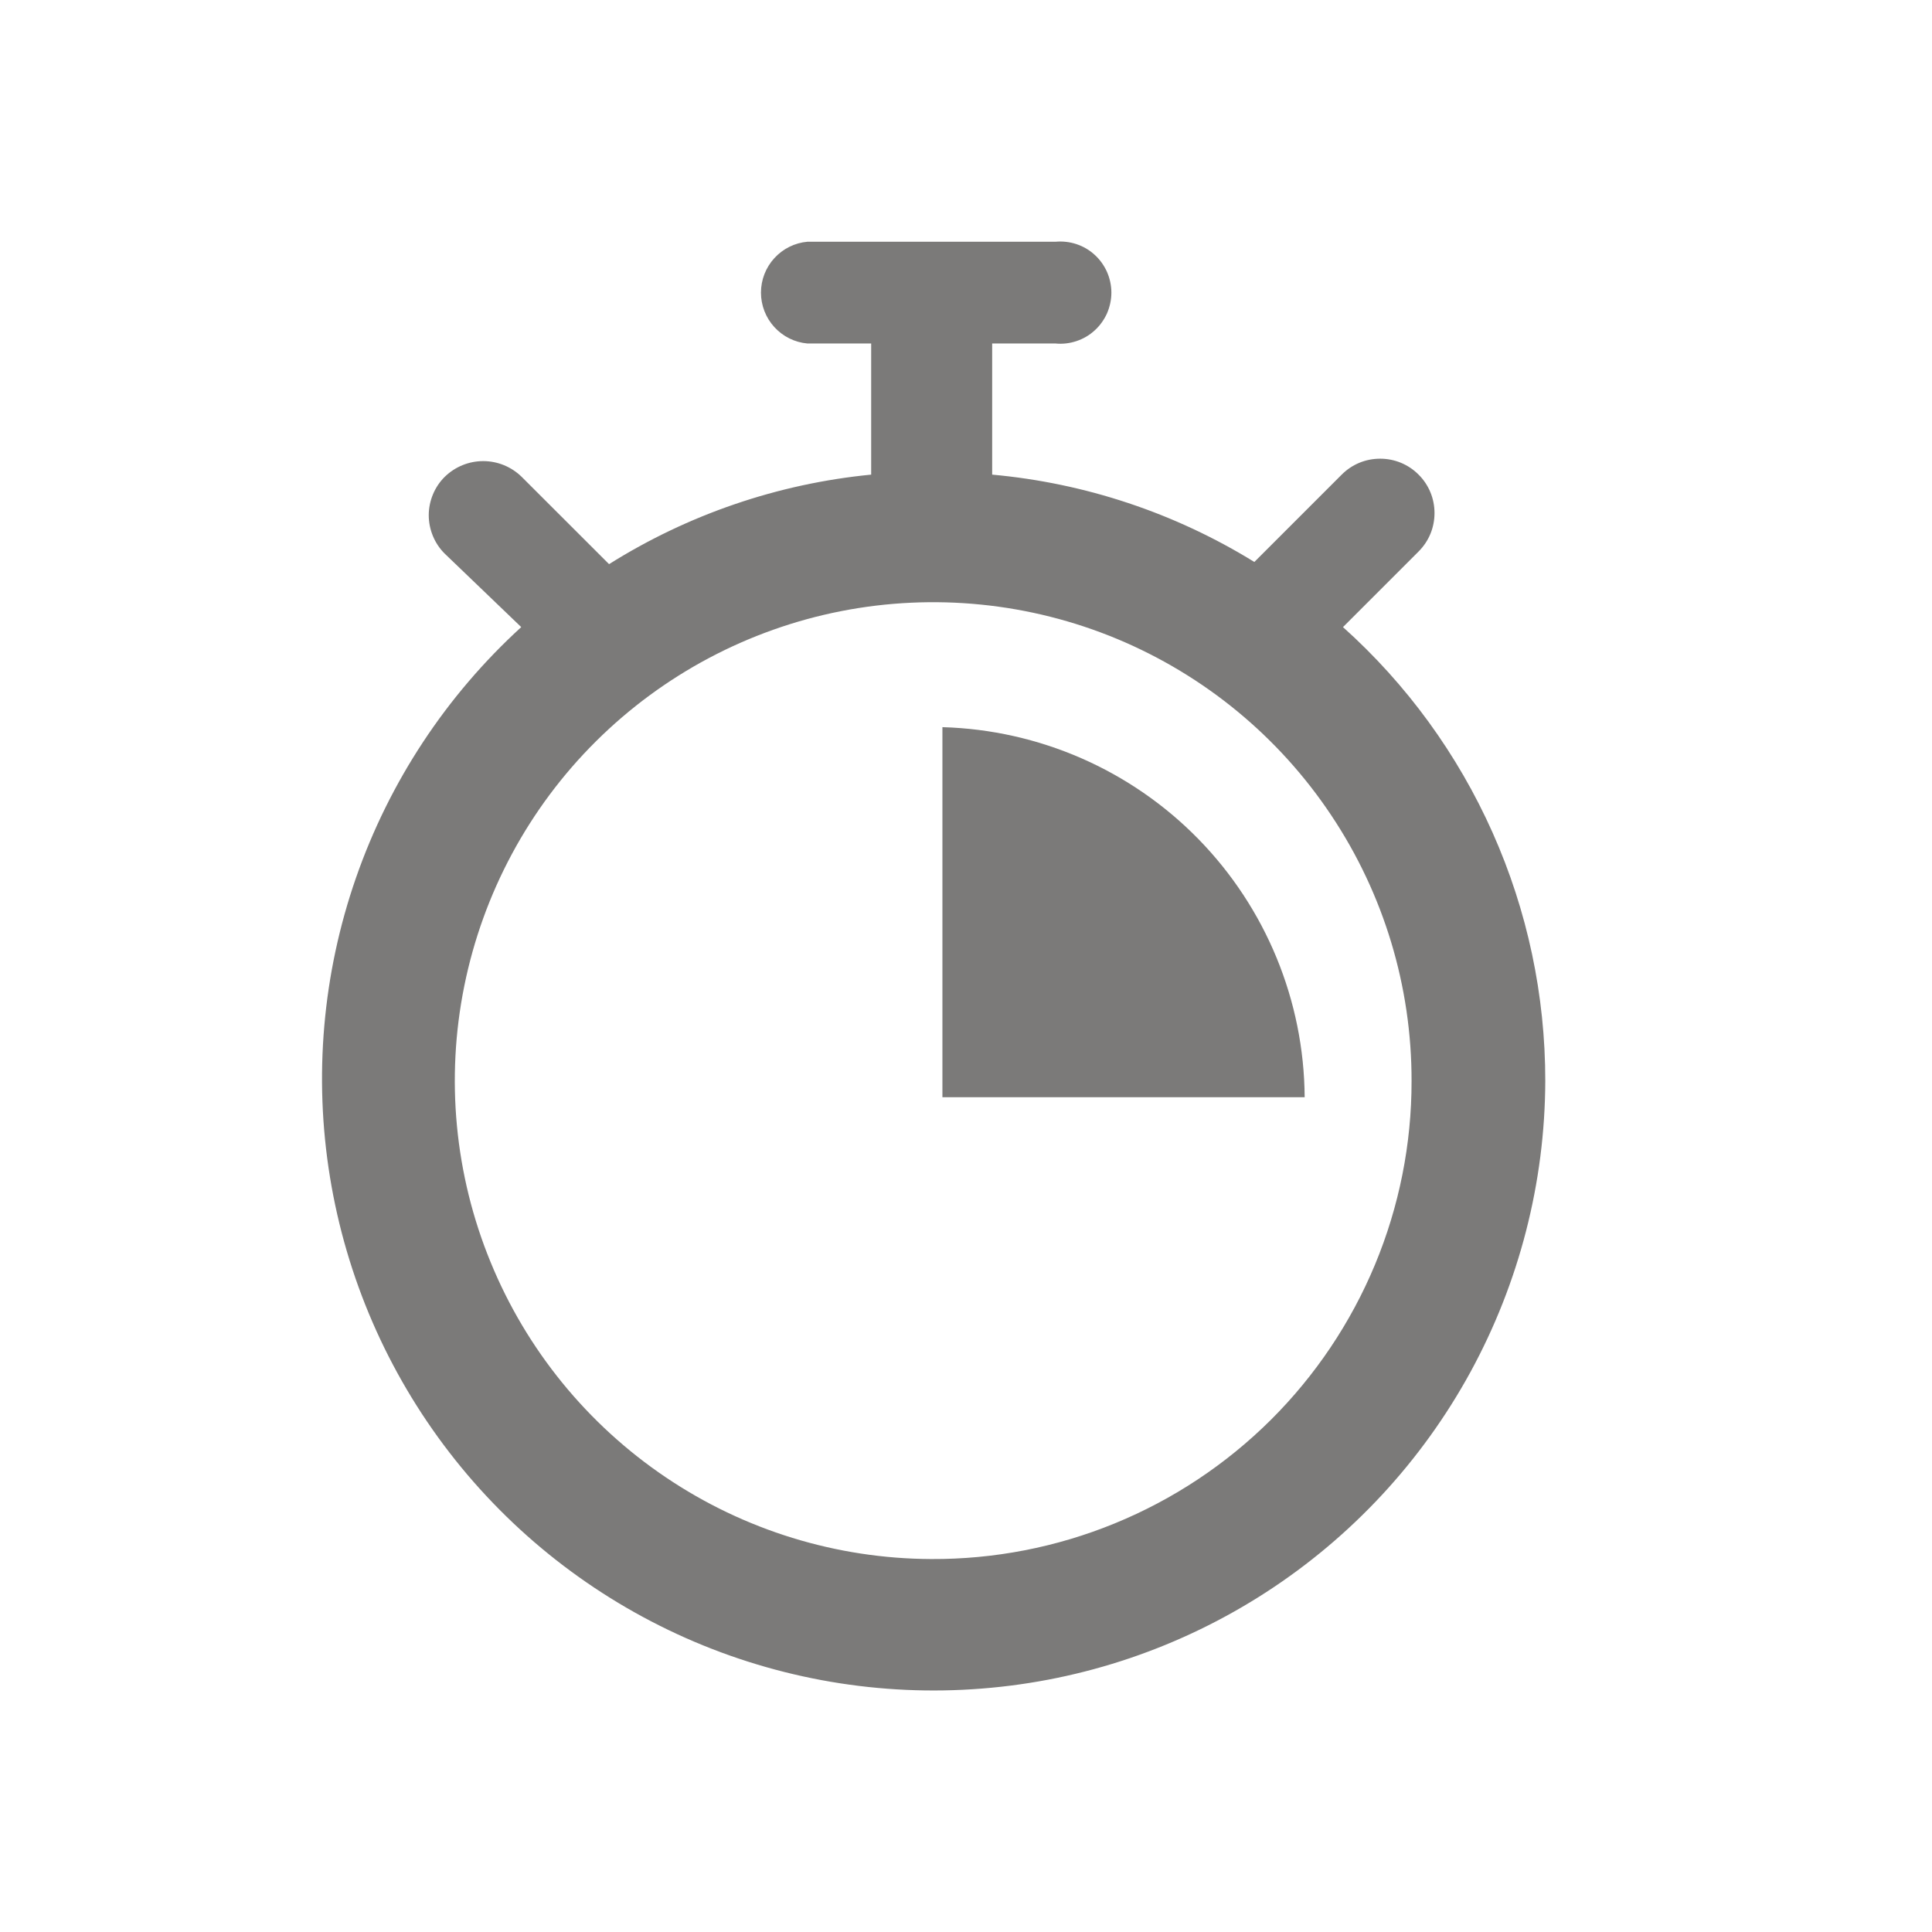
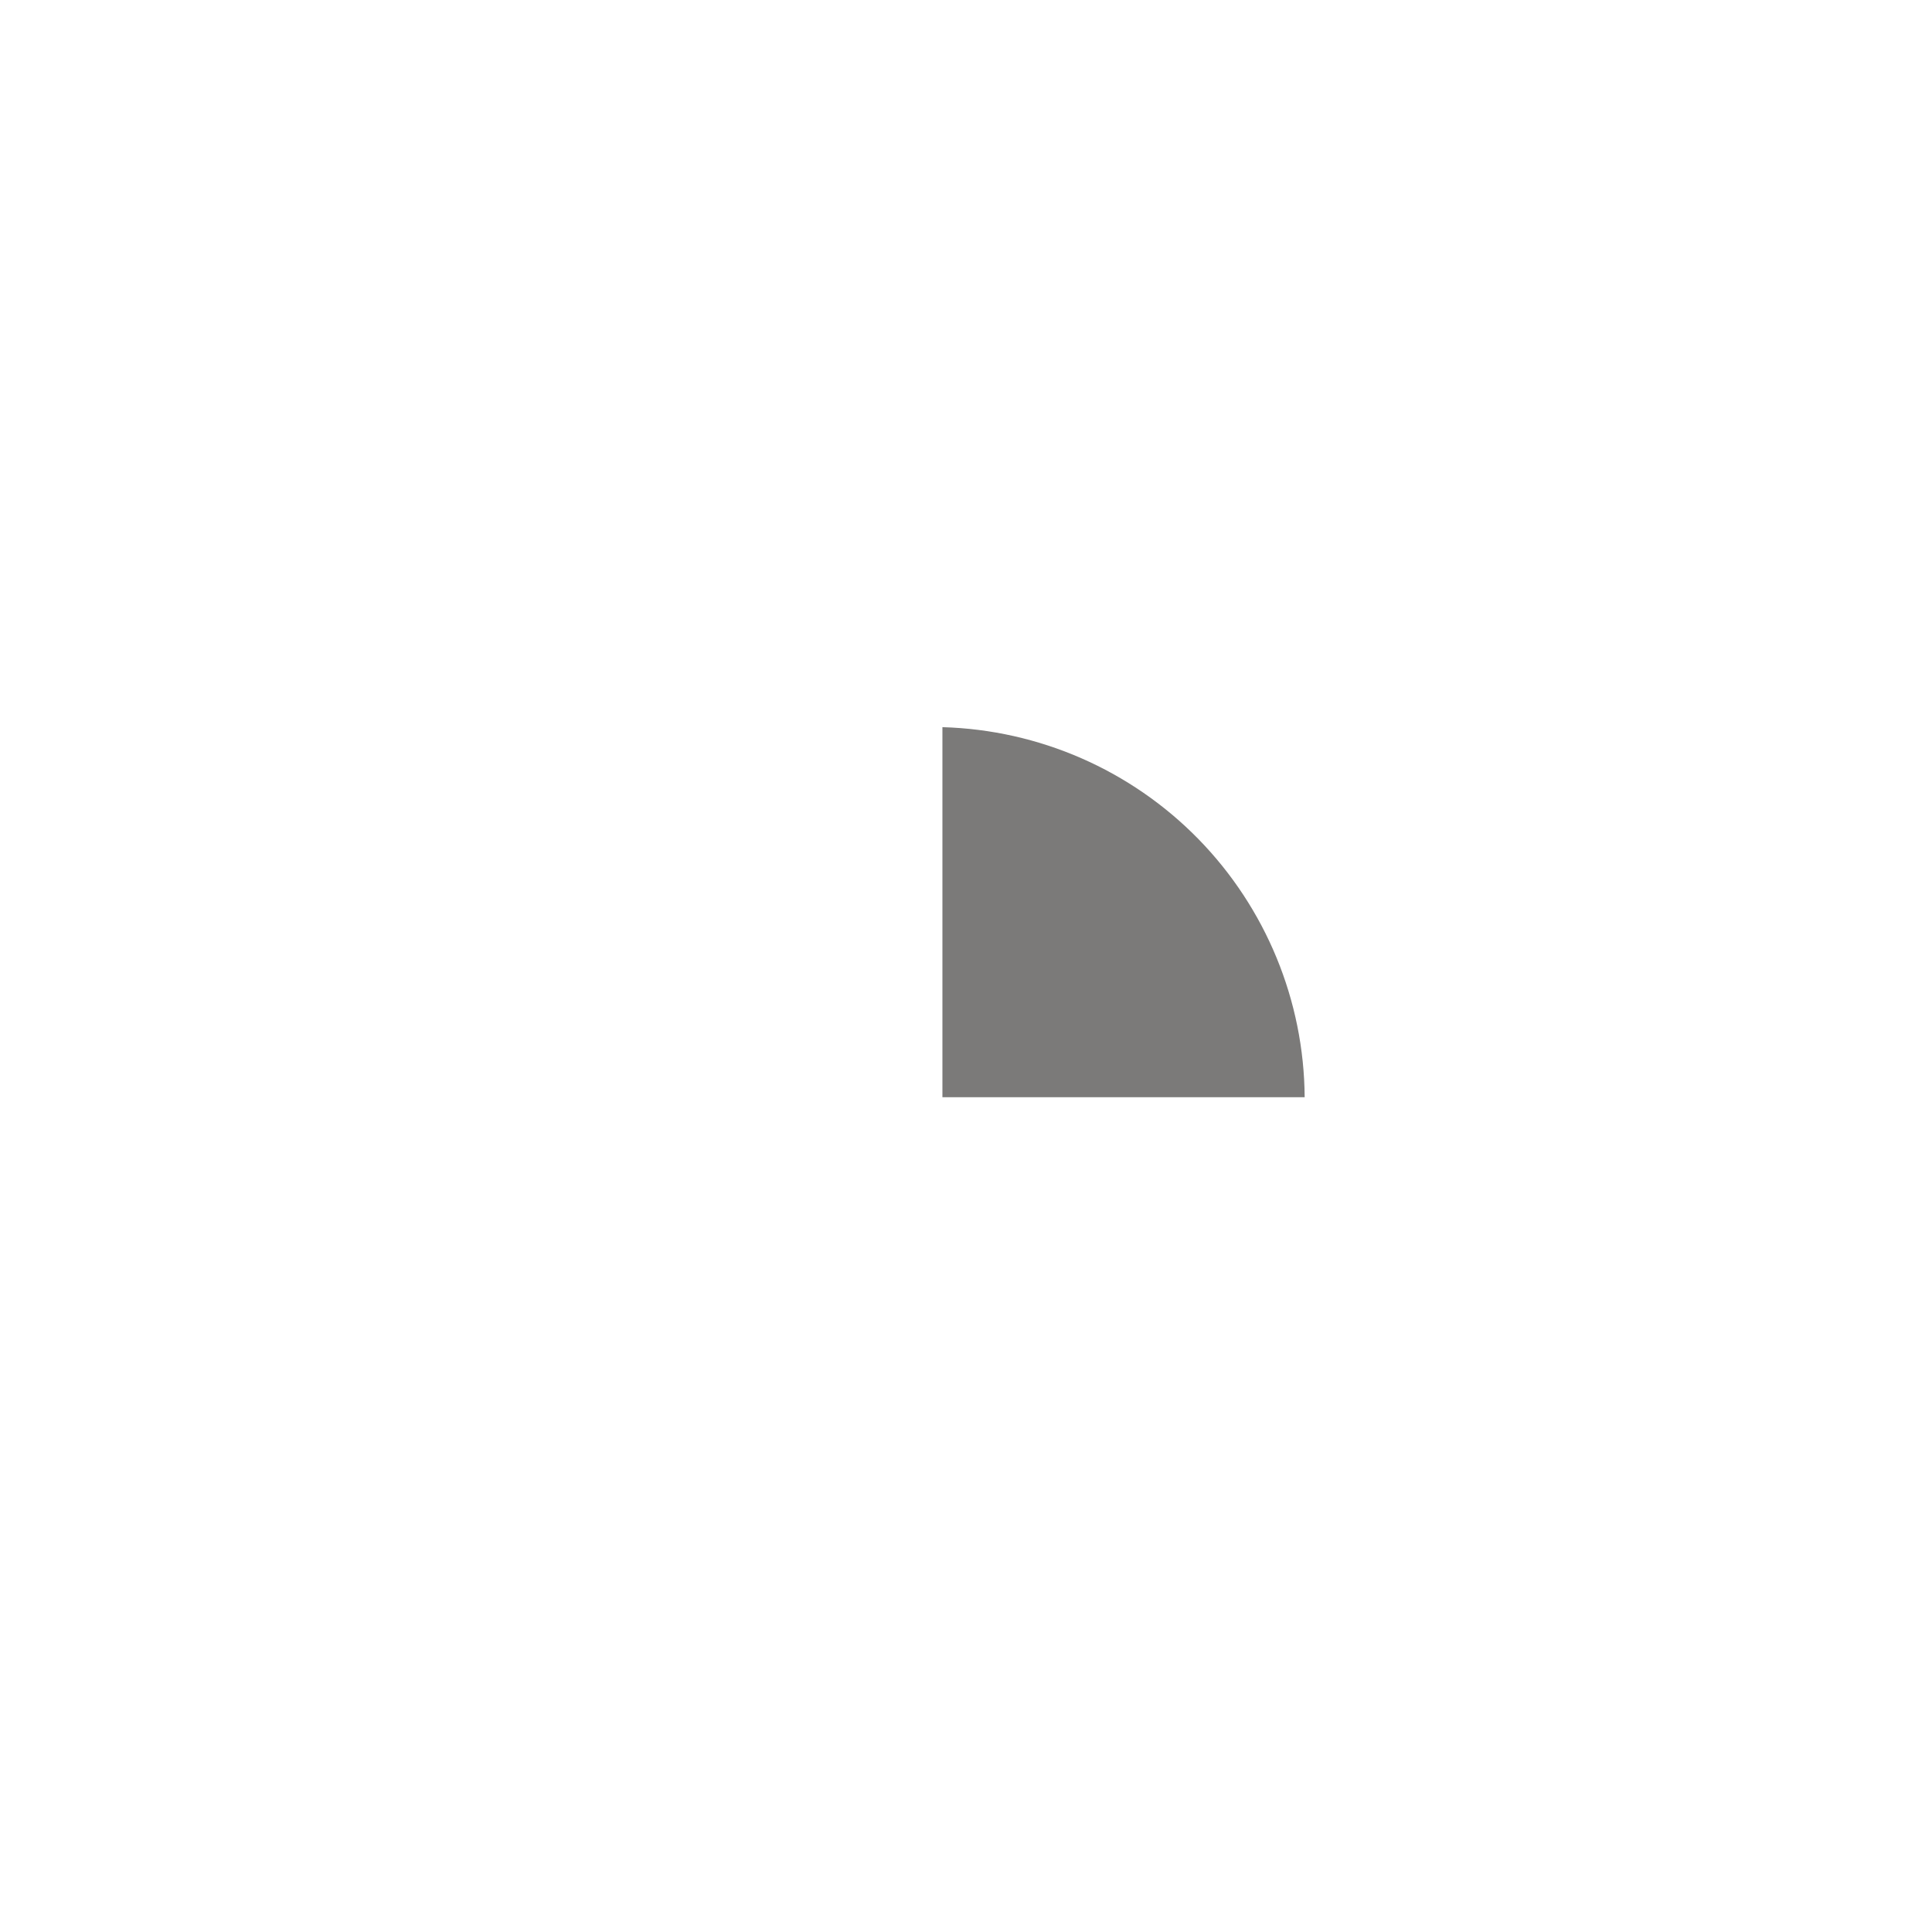
<svg xmlns="http://www.w3.org/2000/svg" width="24" height="24" viewBox="0 0 24 24" fill="none">
-   <path d="M16.683 7.79L17.622 6.851C17.685 6.788 17.735 6.714 17.769 6.632C17.803 6.55 17.82 6.462 17.82 6.373C17.82 6.285 17.803 6.197 17.769 6.115C17.735 6.033 17.685 5.958 17.622 5.896C17.56 5.833 17.485 5.783 17.403 5.749C17.321 5.715 17.233 5.698 17.145 5.698C17.056 5.698 16.968 5.715 16.886 5.749C16.804 5.783 16.73 5.833 16.667 5.896L15.582 6.981C14.595 6.372 13.48 6.001 12.325 5.896V4.267H13.112C13.2 4.276 13.289 4.265 13.373 4.237C13.457 4.209 13.534 4.164 13.599 4.104C13.664 4.045 13.716 3.972 13.752 3.892C13.787 3.811 13.806 3.723 13.806 3.635C13.806 3.547 13.787 3.459 13.752 3.379C13.716 3.298 13.664 3.225 13.599 3.166C13.534 3.106 13.457 3.061 13.373 3.033C13.289 3.005 13.2 2.995 13.112 3.003H10.03C9.872 3.017 9.726 3.09 9.619 3.207C9.512 3.324 9.453 3.477 9.453 3.635C9.453 3.793 9.512 3.946 9.619 4.063C9.726 4.18 9.872 4.253 10.03 4.267H10.822V5.896C9.665 6.009 8.55 6.39 7.566 7.008L6.48 5.923C6.352 5.798 6.181 5.728 6.003 5.728C5.824 5.728 5.653 5.798 5.525 5.923C5.462 5.985 5.412 6.06 5.378 6.142C5.344 6.224 5.326 6.312 5.326 6.4C5.326 6.489 5.344 6.577 5.378 6.659C5.412 6.741 5.462 6.816 5.525 6.878L6.475 7.79C5.542 8.642 4.837 9.712 4.422 10.905C4.007 12.098 3.896 13.376 4.099 14.622C4.302 15.869 4.812 17.045 5.584 18.045C6.356 19.045 7.365 19.836 8.519 20.348C9.674 20.86 10.938 21.076 12.197 20.976C13.456 20.877 14.67 20.465 15.73 19.778C16.79 19.091 17.662 18.151 18.267 17.043C18.872 15.934 19.192 14.692 19.196 13.429C19.197 12.365 18.974 11.313 18.541 10.342C18.108 9.37 17.475 8.5 16.683 7.79ZM11.566 19.367C10.391 19.362 9.245 19.009 8.271 18.352C7.297 17.695 6.539 16.765 6.094 15.678C5.648 14.591 5.535 13.397 5.768 12.246C6.001 11.095 6.569 10.038 7.402 9.21C8.235 8.382 9.294 7.819 10.447 7.592C11.599 7.366 12.793 7.486 13.877 7.937C14.961 8.389 15.887 9.151 16.538 10.129C17.19 11.106 17.537 12.255 17.535 13.429C17.536 14.212 17.381 14.987 17.081 15.709C16.78 16.432 16.34 17.088 15.785 17.64C15.23 18.191 14.572 18.628 13.848 18.924C13.124 19.221 12.348 19.371 11.566 19.367Z" fill="#7B7A79" />
  <path d="M11.707 9.033V13.63H16.207C16.199 12.43 15.725 11.28 14.886 10.422C14.046 9.564 12.907 9.067 11.707 9.033Z" fill="#7B7A79" />
</svg>